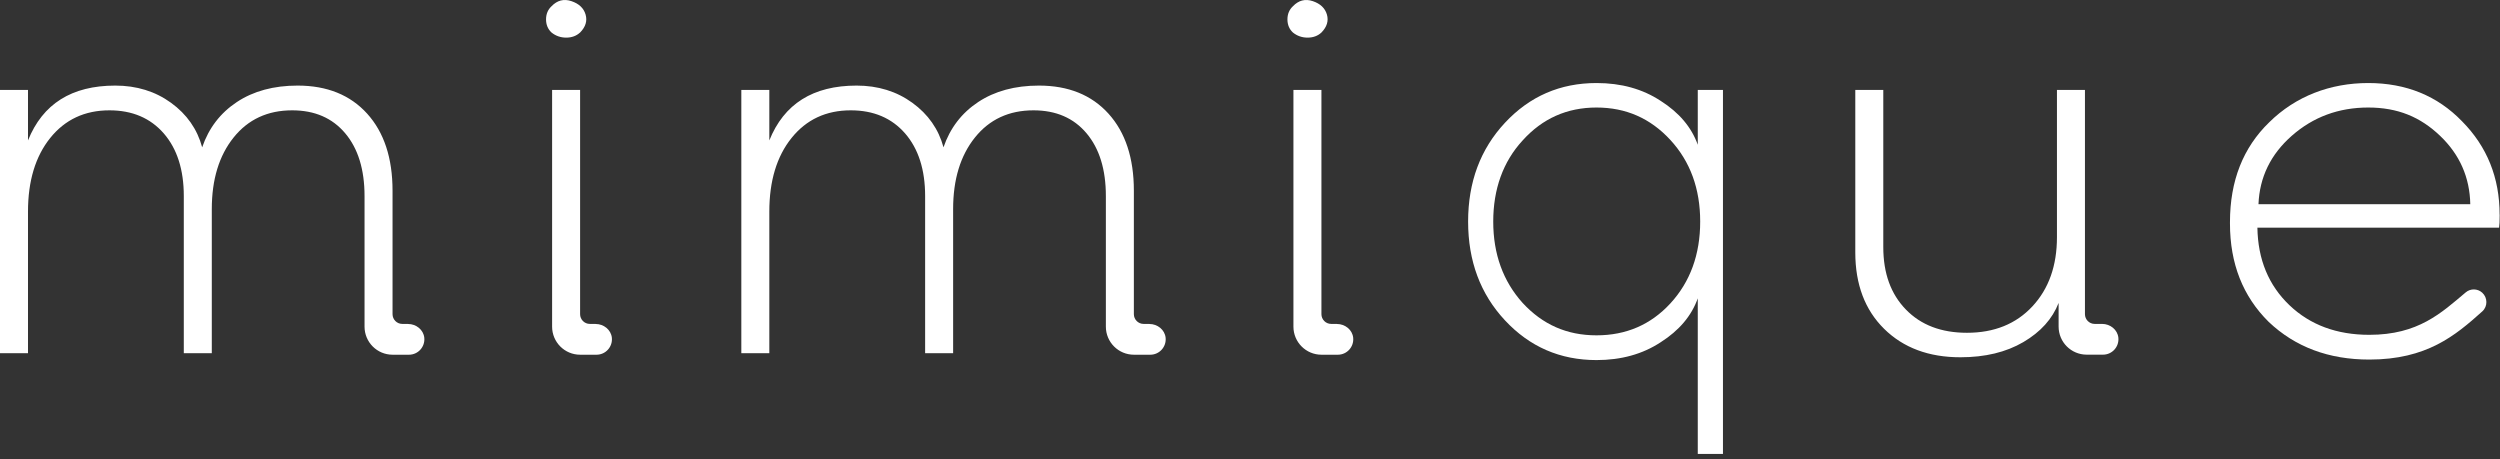
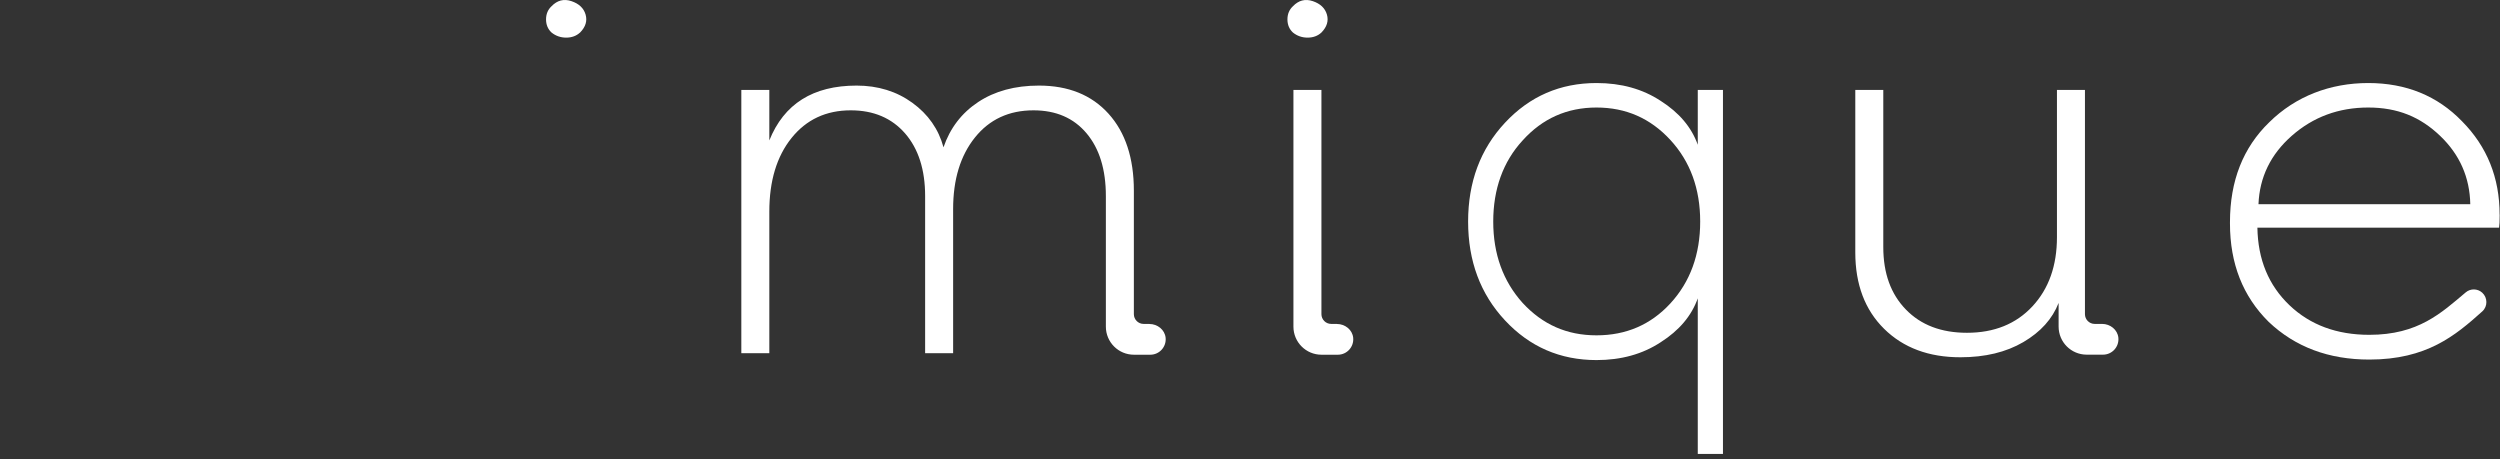
<svg xmlns="http://www.w3.org/2000/svg" fill="none" viewBox="0 0 392 72" height="72" width="392">
  <rect x="0" y="0" width="392" height="72" fill="#333333" stroke="none" />
  <g clip-path="url(#clip0_69_368)">
    <path fill="white" d="M266.21 22.7C265.23 19.95 263.29 17.66 260.4 15.82C257.56 13.95 254.21 13.02 250.33 13.02C244.63 13.02 239.84 15.1 235.97 19.26C232.12 23.39 230.2 28.55 230.2 34.74C230.2 40.93 232.12 46.09 235.97 50.22C239.84 54.38 244.63 56.46 250.33 56.46C254.2 56.46 257.56 55.53 260.4 53.66C263.29 51.82 265.23 49.53 266.21 46.78V71.18H270.16V14.1H266.21V22.7ZM261.91 47.58C258.84 50.91 254.98 52.58 250.33 52.58C245.68 52.58 241.88 50.89 238.75 47.5C235.68 44.09 234.14 39.83 234.14 34.74C234.14 29.65 235.68 25.35 238.75 22.02C241.85 18.58 245.71 16.86 250.33 16.86C254.95 16.86 258.78 18.55 261.91 21.94C265.03 25.33 266.59 29.59 266.59 34.74C266.59 39.89 265.03 44.19 261.91 47.58Z" />
    <path fill="white" d="M391.94 33.66C391.94 27.87 389.98 22.99 386.05 19.02C382.18 15.02 377.27 13.02 371.34 13.02C365.41 13.02 359.97 15.07 355.81 19.18C351.71 23.15 349.66 28.37 349.66 34.82V35.06C349.66 41.33 351.68 46.46 355.72 50.46C359.88 54.41 365.14 56.38 371.51 56.38C380.5 56.38 384.99 52.63 389.23 48.82C390.09 48.04 390.07 46.67 389.21 45.89C388.48 45.23 387.37 45.21 386.62 45.85C382.8 49.06 379.2 52.5 371.51 52.5C366.41 52.5 362.23 50.95 358.99 47.86C355.72 44.74 354.04 40.69 353.96 35.7H391.86C391.92 35.33 391.95 34.65 391.95 33.66H391.94ZM354.13 32.02C354.3 27.78 356.04 24.21 359.34 21.3C362.7 18.34 366.7 16.86 371.34 16.86C375.98 16.86 379.51 18.34 382.61 21.3C385.68 24.23 387.26 27.81 387.34 32.02H354.13Z" />
-     <path fill="white" d="M63.99 50.79H63.08C62.23 50.79 61.55 50.1 61.55 49.26V29.9C61.55 24.78 60.22 20.75 57.57 17.82C54.92 14.89 51.28 13.42 46.67 13.42C42.91 13.42 39.74 14.28 37.14 16C34.54 17.72 32.73 20.09 31.7 23.1C30.93 20.25 29.3 17.92 26.82 16.12C24.34 14.32 21.42 13.42 18.07 13.42C11.24 13.42 6.69 16.29 4.39 22.02V14.1H0V55.38H4.39V33.18C4.39 28.38 5.55 24.53 7.87 21.64C10.19 18.75 13.29 17.3 17.16 17.3C20.74 17.3 23.58 18.51 25.68 20.92C27.77 23.33 28.82 26.61 28.82 30.74V55.38H33.21V32.78C33.21 28.14 34.35 24.4 36.63 21.56C38.91 18.72 41.97 17.3 45.81 17.3C49.34 17.3 52.11 18.5 54.13 20.9C56.15 23.3 57.16 26.58 57.16 30.74V51.22C57.16 53.65 59.13 55.62 61.56 55.62H64.13C65.54 55.62 66.67 54.4 66.53 52.96C66.4 51.7 65.25 50.8 63.99 50.8V50.79Z" />
-     <path fill="white" d="M93.4 50.79H92.49C91.64 50.79 90.96 50.1 90.96 49.26V14.1H86.57V51.22C86.57 53.65 88.54 55.62 90.97 55.62H93.54C94.95 55.62 96.08 54.4 95.94 52.96C95.81 51.7 94.66 50.8 93.4 50.8V50.79Z" />
    <path fill="white" d="M90.96 5.1C91.82 4.22 92.11 3.28 91.82 2.28C91.53 1.28 90.79 0.58 89.6 0.18C88.41 -0.22 87.37 0.05 86.48 0.98C85.91 1.51 85.62 2.2 85.62 3.04C85.62 3.88 85.91 4.57 86.48 5.1C87.14 5.63 87.91 5.9 88.78 5.9C89.65 5.9 90.38 5.63 90.95 5.1H90.96Z" />
    <path fill="white" d="M180.23 50.79H179.32C178.47 50.79 177.79 50.1 177.79 49.26V29.9C177.79 24.78 176.46 20.75 173.81 17.82C171.16 14.89 167.52 13.42 162.91 13.42C159.15 13.42 155.98 14.28 153.38 16C150.78 17.72 148.97 20.09 147.94 23.1C147.17 20.25 145.54 17.92 143.06 16.12C140.58 14.32 137.66 13.42 134.31 13.42C127.48 13.42 122.93 16.29 120.63 22.02V14.1H116.24V55.38H120.63V33.18C120.63 28.38 121.79 24.53 124.11 21.64C126.43 18.75 129.53 17.3 133.4 17.3C136.98 17.3 139.82 18.51 141.92 20.92C144.01 23.33 145.06 26.61 145.06 30.74V55.38H149.45V32.78C149.45 28.14 150.59 24.4 152.87 21.56C155.15 18.72 158.21 17.3 162.05 17.3C165.58 17.3 168.35 18.5 170.37 20.9C172.39 23.3 173.4 26.58 173.4 30.74V51.22C173.4 53.65 175.37 55.62 177.8 55.62H180.37C181.78 55.62 182.91 54.4 182.77 52.96C182.64 51.7 181.49 50.8 180.23 50.8V50.79Z" />
    <path fill="white" d="M209.64 50.79H208.73C207.88 50.79 207.2 50.1 207.2 49.26V14.1H202.81V51.22C202.81 53.65 204.78 55.62 207.21 55.62H209.78C211.19 55.62 212.32 54.4 212.18 52.96C212.05 51.7 210.9 50.8 209.64 50.8V50.79Z" />
    <path fill="white" d="M207.2 5.1C208.06 4.22 208.35 3.28 208.06 2.28C207.77 1.28 207.03 0.58 205.85 0.18C204.66 -0.22 203.62 0.05 202.73 0.98C202.16 1.51 201.87 2.2 201.87 3.04C201.87 3.88 202.16 4.57 202.73 5.1C203.39 5.63 204.16 5.9 205.03 5.9C205.9 5.9 206.63 5.63 207.2 5.1Z" />
    <path fill="white" d="M329.61 50.79H328.45C327.6 50.79 326.92 50.1 326.92 49.26V14.1H322.53V37.18C322.53 41.66 321.25 45.28 318.68 48.04C316.11 50.8 312.69 52.18 308.42 52.18C304.4 52.18 301.21 50.97 298.85 48.54C296.48 46.11 295.3 42.85 295.3 38.74V14.1H290.91V39.58C290.91 44.59 292.42 48.59 295.43 51.56C298.44 54.53 302.43 56.02 307.39 56.02C311.26 56.02 314.55 55.23 317.26 53.64C319.97 52.05 321.81 50.01 322.79 47.5V51.21C322.79 53.64 324.76 55.61 327.19 55.61H329.76C331.17 55.61 332.3 54.39 332.16 52.95C332.03 51.69 330.88 50.79 329.62 50.79H329.61Z" />
  </g>
  <defs>
    <clipPath id="clip0_69_368">
      <rect fill="white" height="71.19" width="391.94" />
    </clipPath>
  </defs>
</svg>